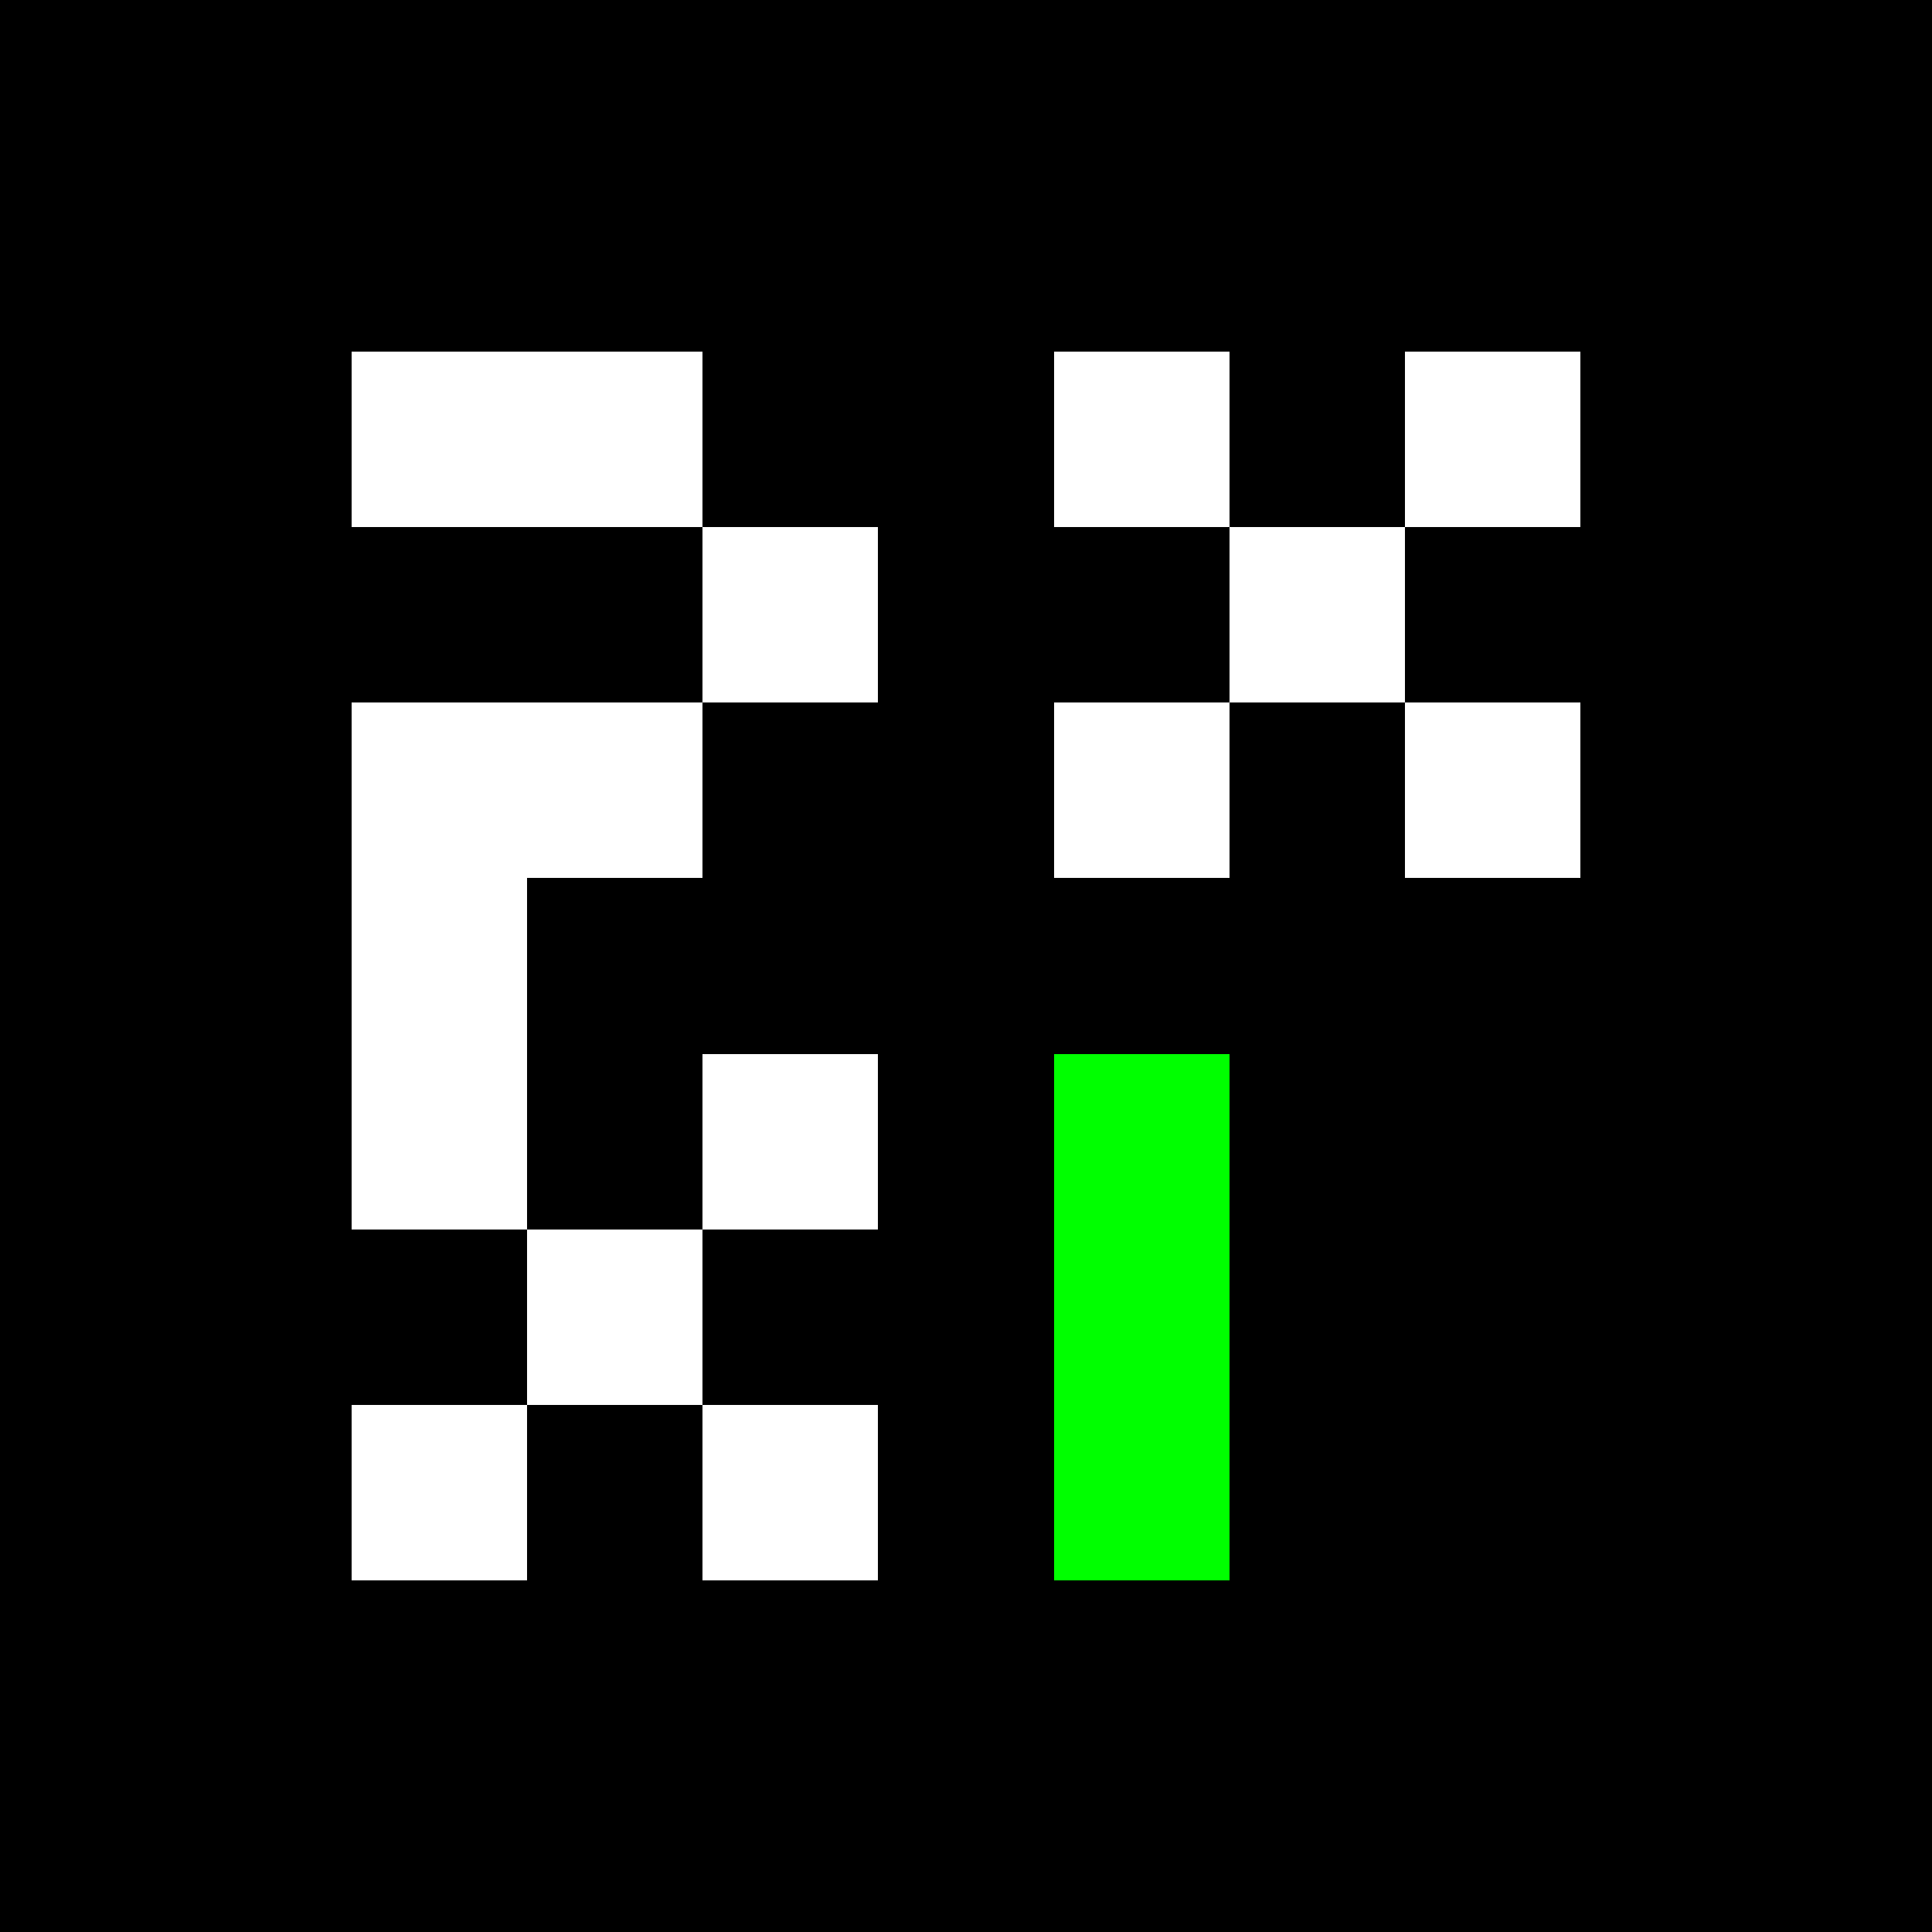
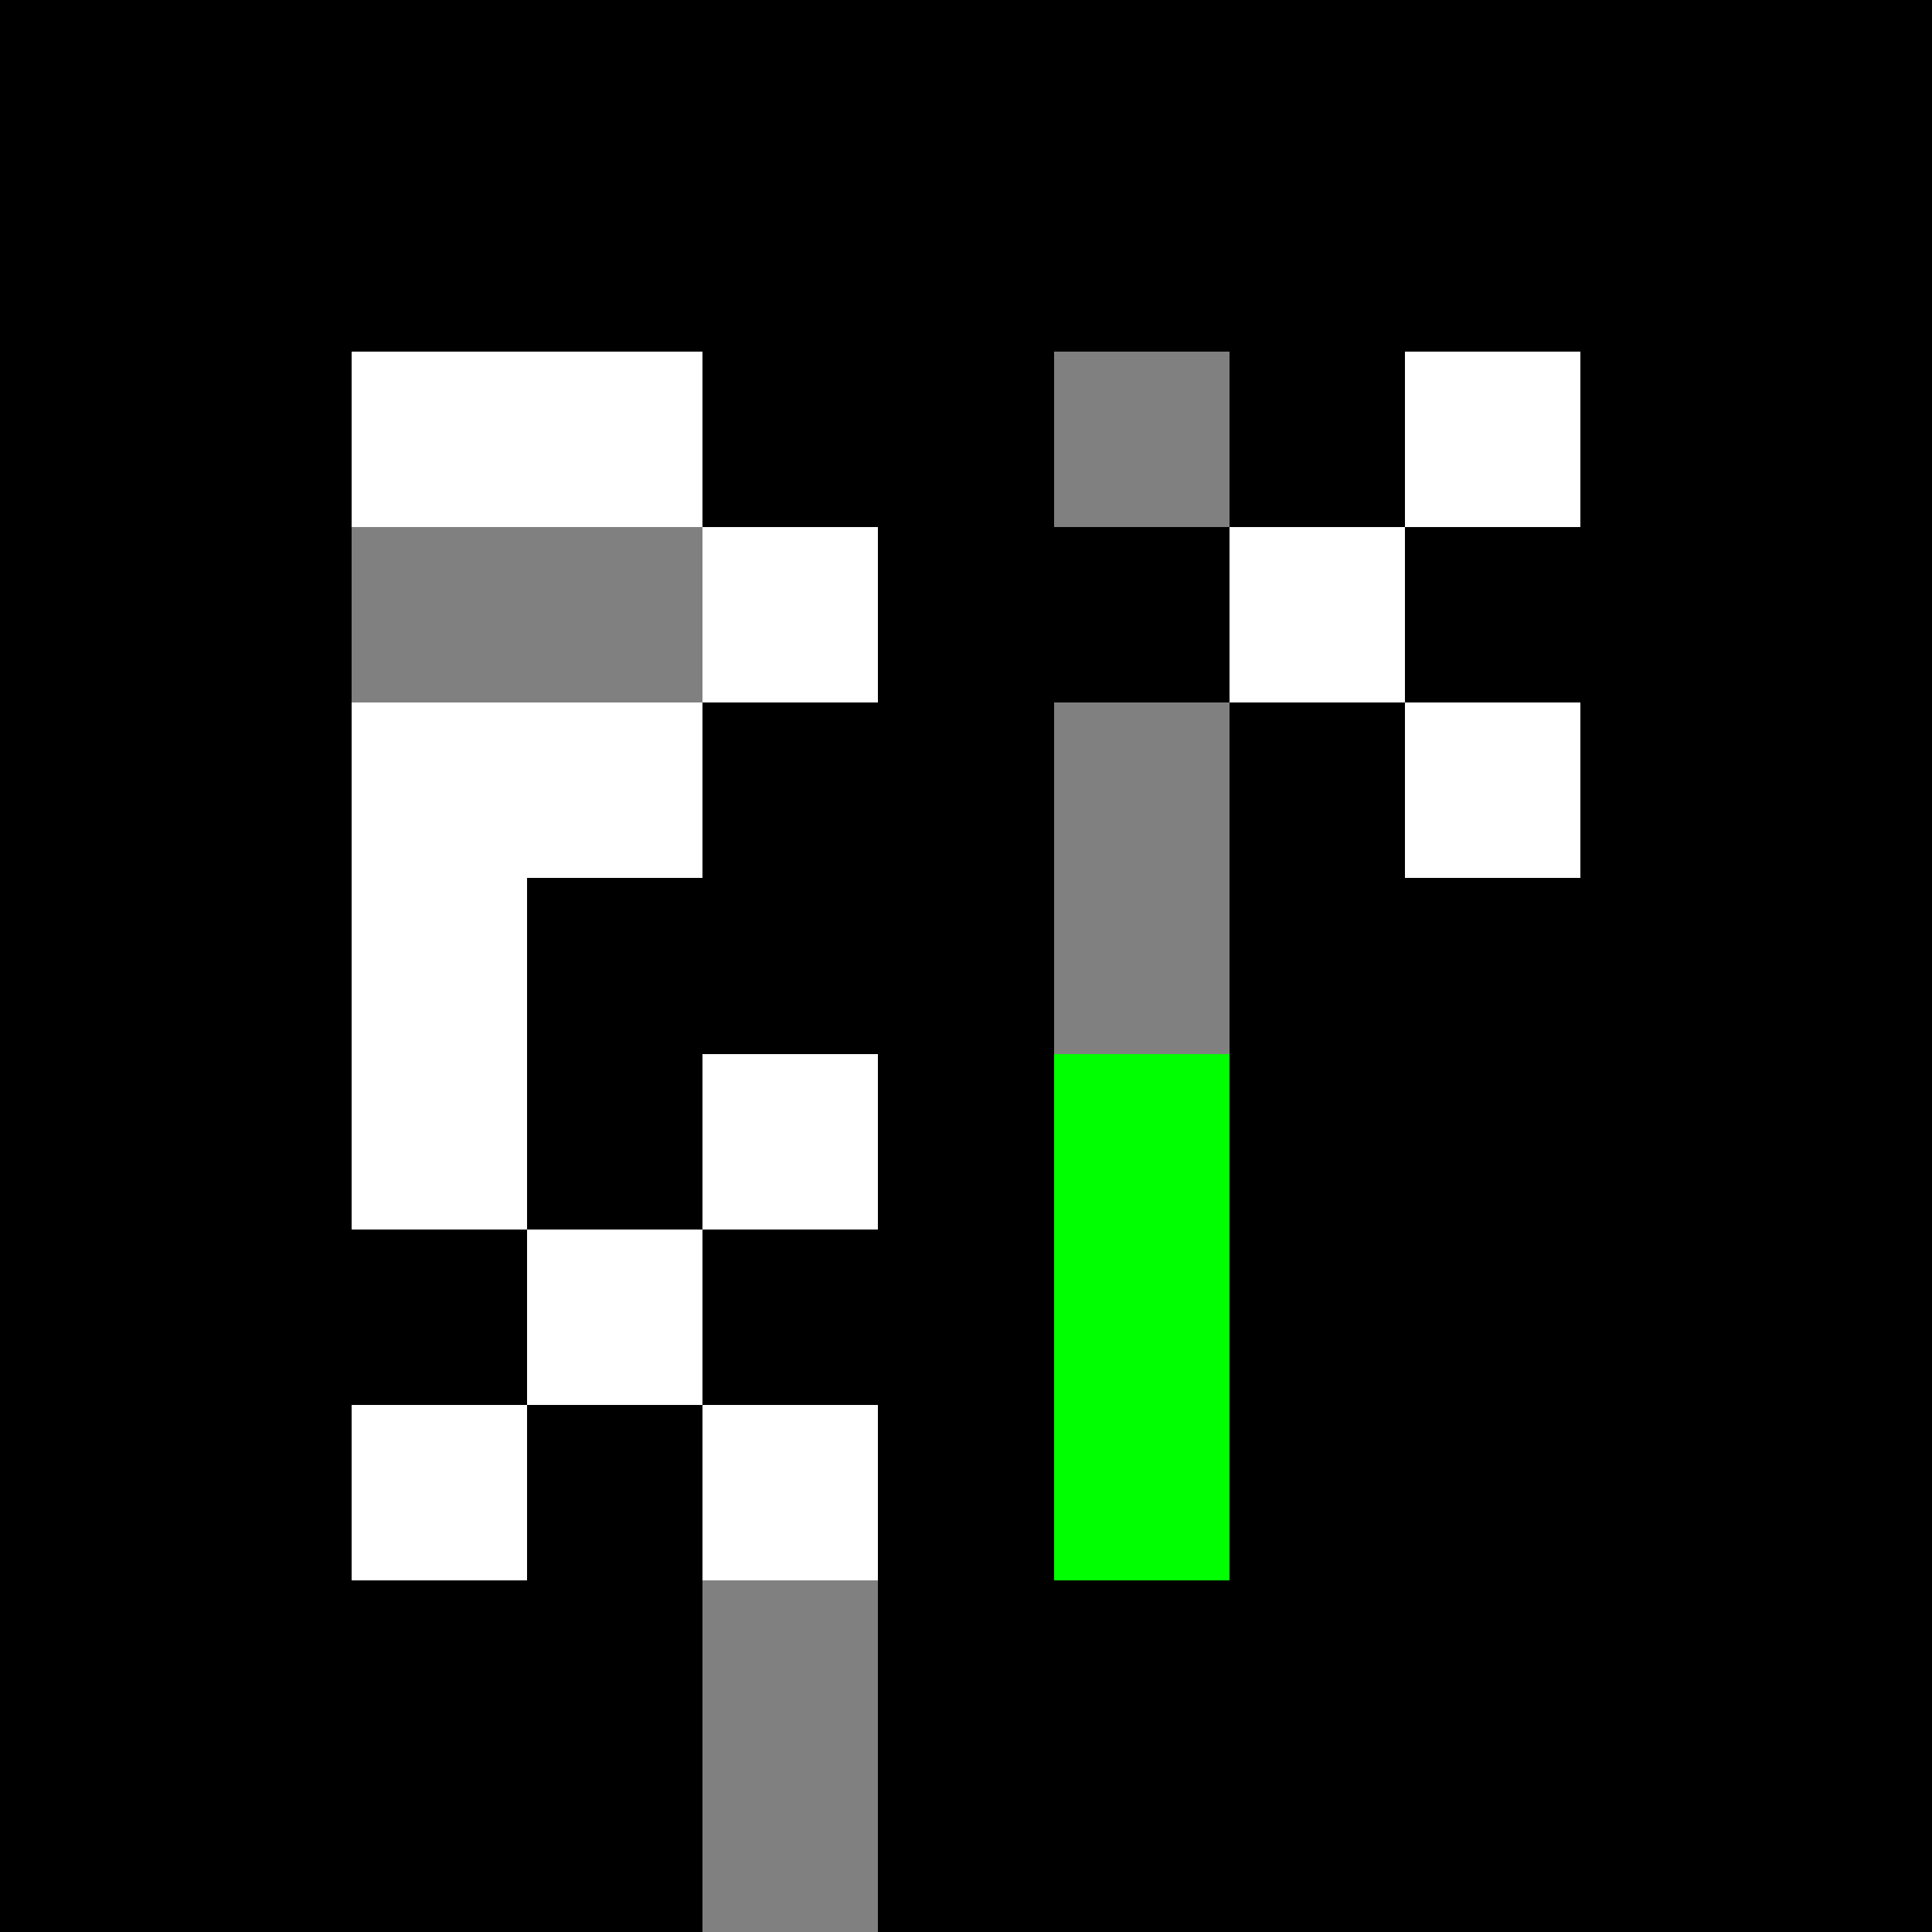
<svg xmlns="http://www.w3.org/2000/svg" version="1.1" width="110" height="110" shape-rendering="crispEdges">
  <rect width="100%" height="100%" fill="#808080" stroke="none" />
  <rect x="0" y="0" width="110" height="20" fill="#000000" />
  <rect x="0" y="20" width="20" height="90" fill="#000000" />
  <rect x="20" y="20" width="20" height="10" fill="#FFFFFF" />
  <rect x="40" y="20" width="20" height="10" fill="#000000" />
-   <rect x="60" y="20" width="10" height="10" fill="#FFFFFF" />
  <rect x="70" y="20" width="10" height="10" fill="#000000" />
  <rect x="80" y="20" width="10" height="10" fill="#FFFFFF" />
  <rect x="90" y="20" width="20" height="90" fill="#000000" />
-   <rect x="20" y="30" width="20" height="10" fill="#000000" />
  <rect x="40" y="30" width="10" height="10" fill="#FFFFFF" />
  <rect x="50" y="30" width="20" height="10" fill="#000000" />
  <rect x="70" y="30" width="10" height="10" fill="#FFFFFF" />
  <rect x="80" y="30" width="10" height="10" fill="#000000" />
  <rect x="20" y="40" width="20" height="10" fill="#FFFFFF" />
  <rect x="40" y="40" width="20" height="20" fill="#000000" />
-   <rect x="60" y="40" width="10" height="10" fill="#FFFFFF" />
  <rect x="70" y="40" width="10" height="70" fill="#000000" />
  <rect x="80" y="40" width="10" height="10" fill="#FFFFFF" />
  <rect x="20" y="50" width="10" height="20" fill="#FFFFFF" />
  <rect x="30" y="50" width="10" height="20" fill="#000000" />
-   <rect x="60" y="50" width="10" height="10" fill="#000000" />
  <rect x="80" y="50" width="10" height="60" fill="#000000" />
  <rect x="40" y="60" width="10" height="10" fill="#FFFFFF" />
  <rect x="50" y="60" width="10" height="50" fill="#000000" />
  <rect x="60" y="60" width="10" height="30" fill="#00FF00" />
  <rect x="20" y="70" width="10" height="10" fill="#000000" />
  <rect x="30" y="70" width="10" height="10" fill="#FFFFFF" />
  <rect x="40" y="70" width="10" height="10" fill="#000000" />
  <rect x="20" y="80" width="10" height="10" fill="#FFFFFF" />
  <rect x="30" y="80" width="10" height="30" fill="#000000" />
  <rect x="40" y="80" width="10" height="10" fill="#FFFFFF" />
  <rect x="20" y="90" width="10" height="20" fill="#000000" />
-   <rect x="40" y="90" width="10" height="20" fill="#000000" />
  <rect x="60" y="90" width="10" height="20" fill="#000000" />
</svg>